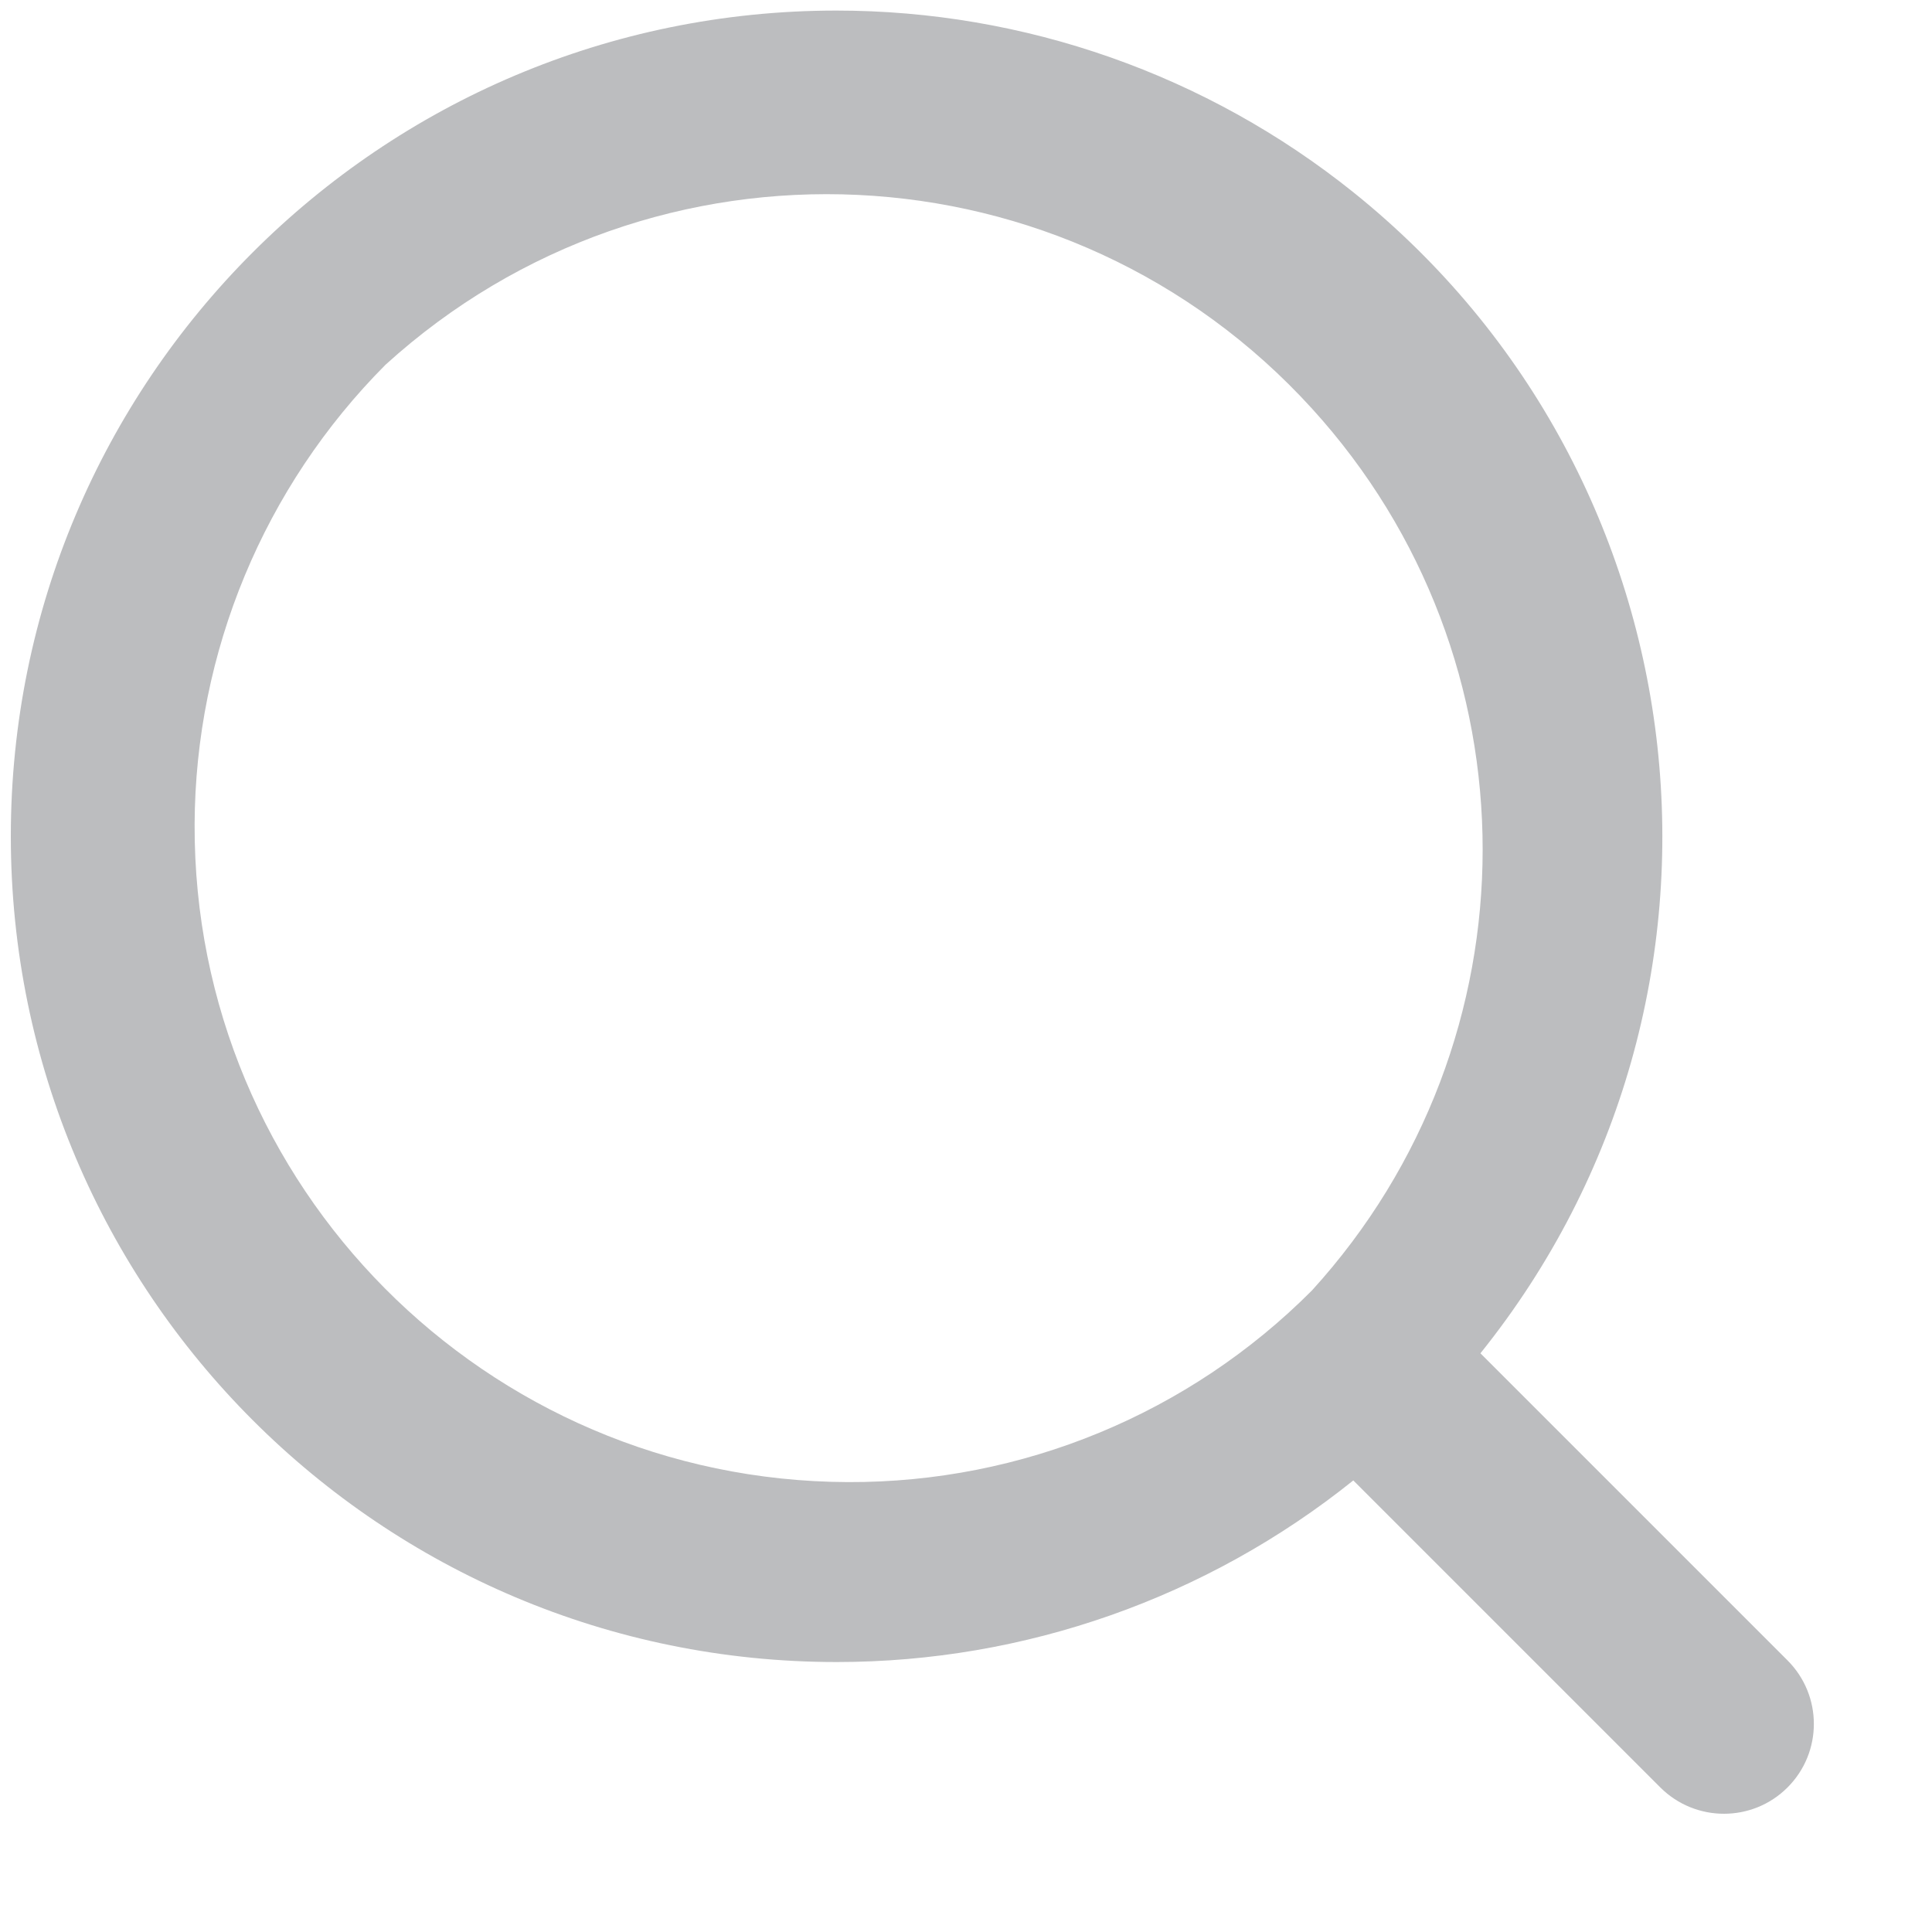
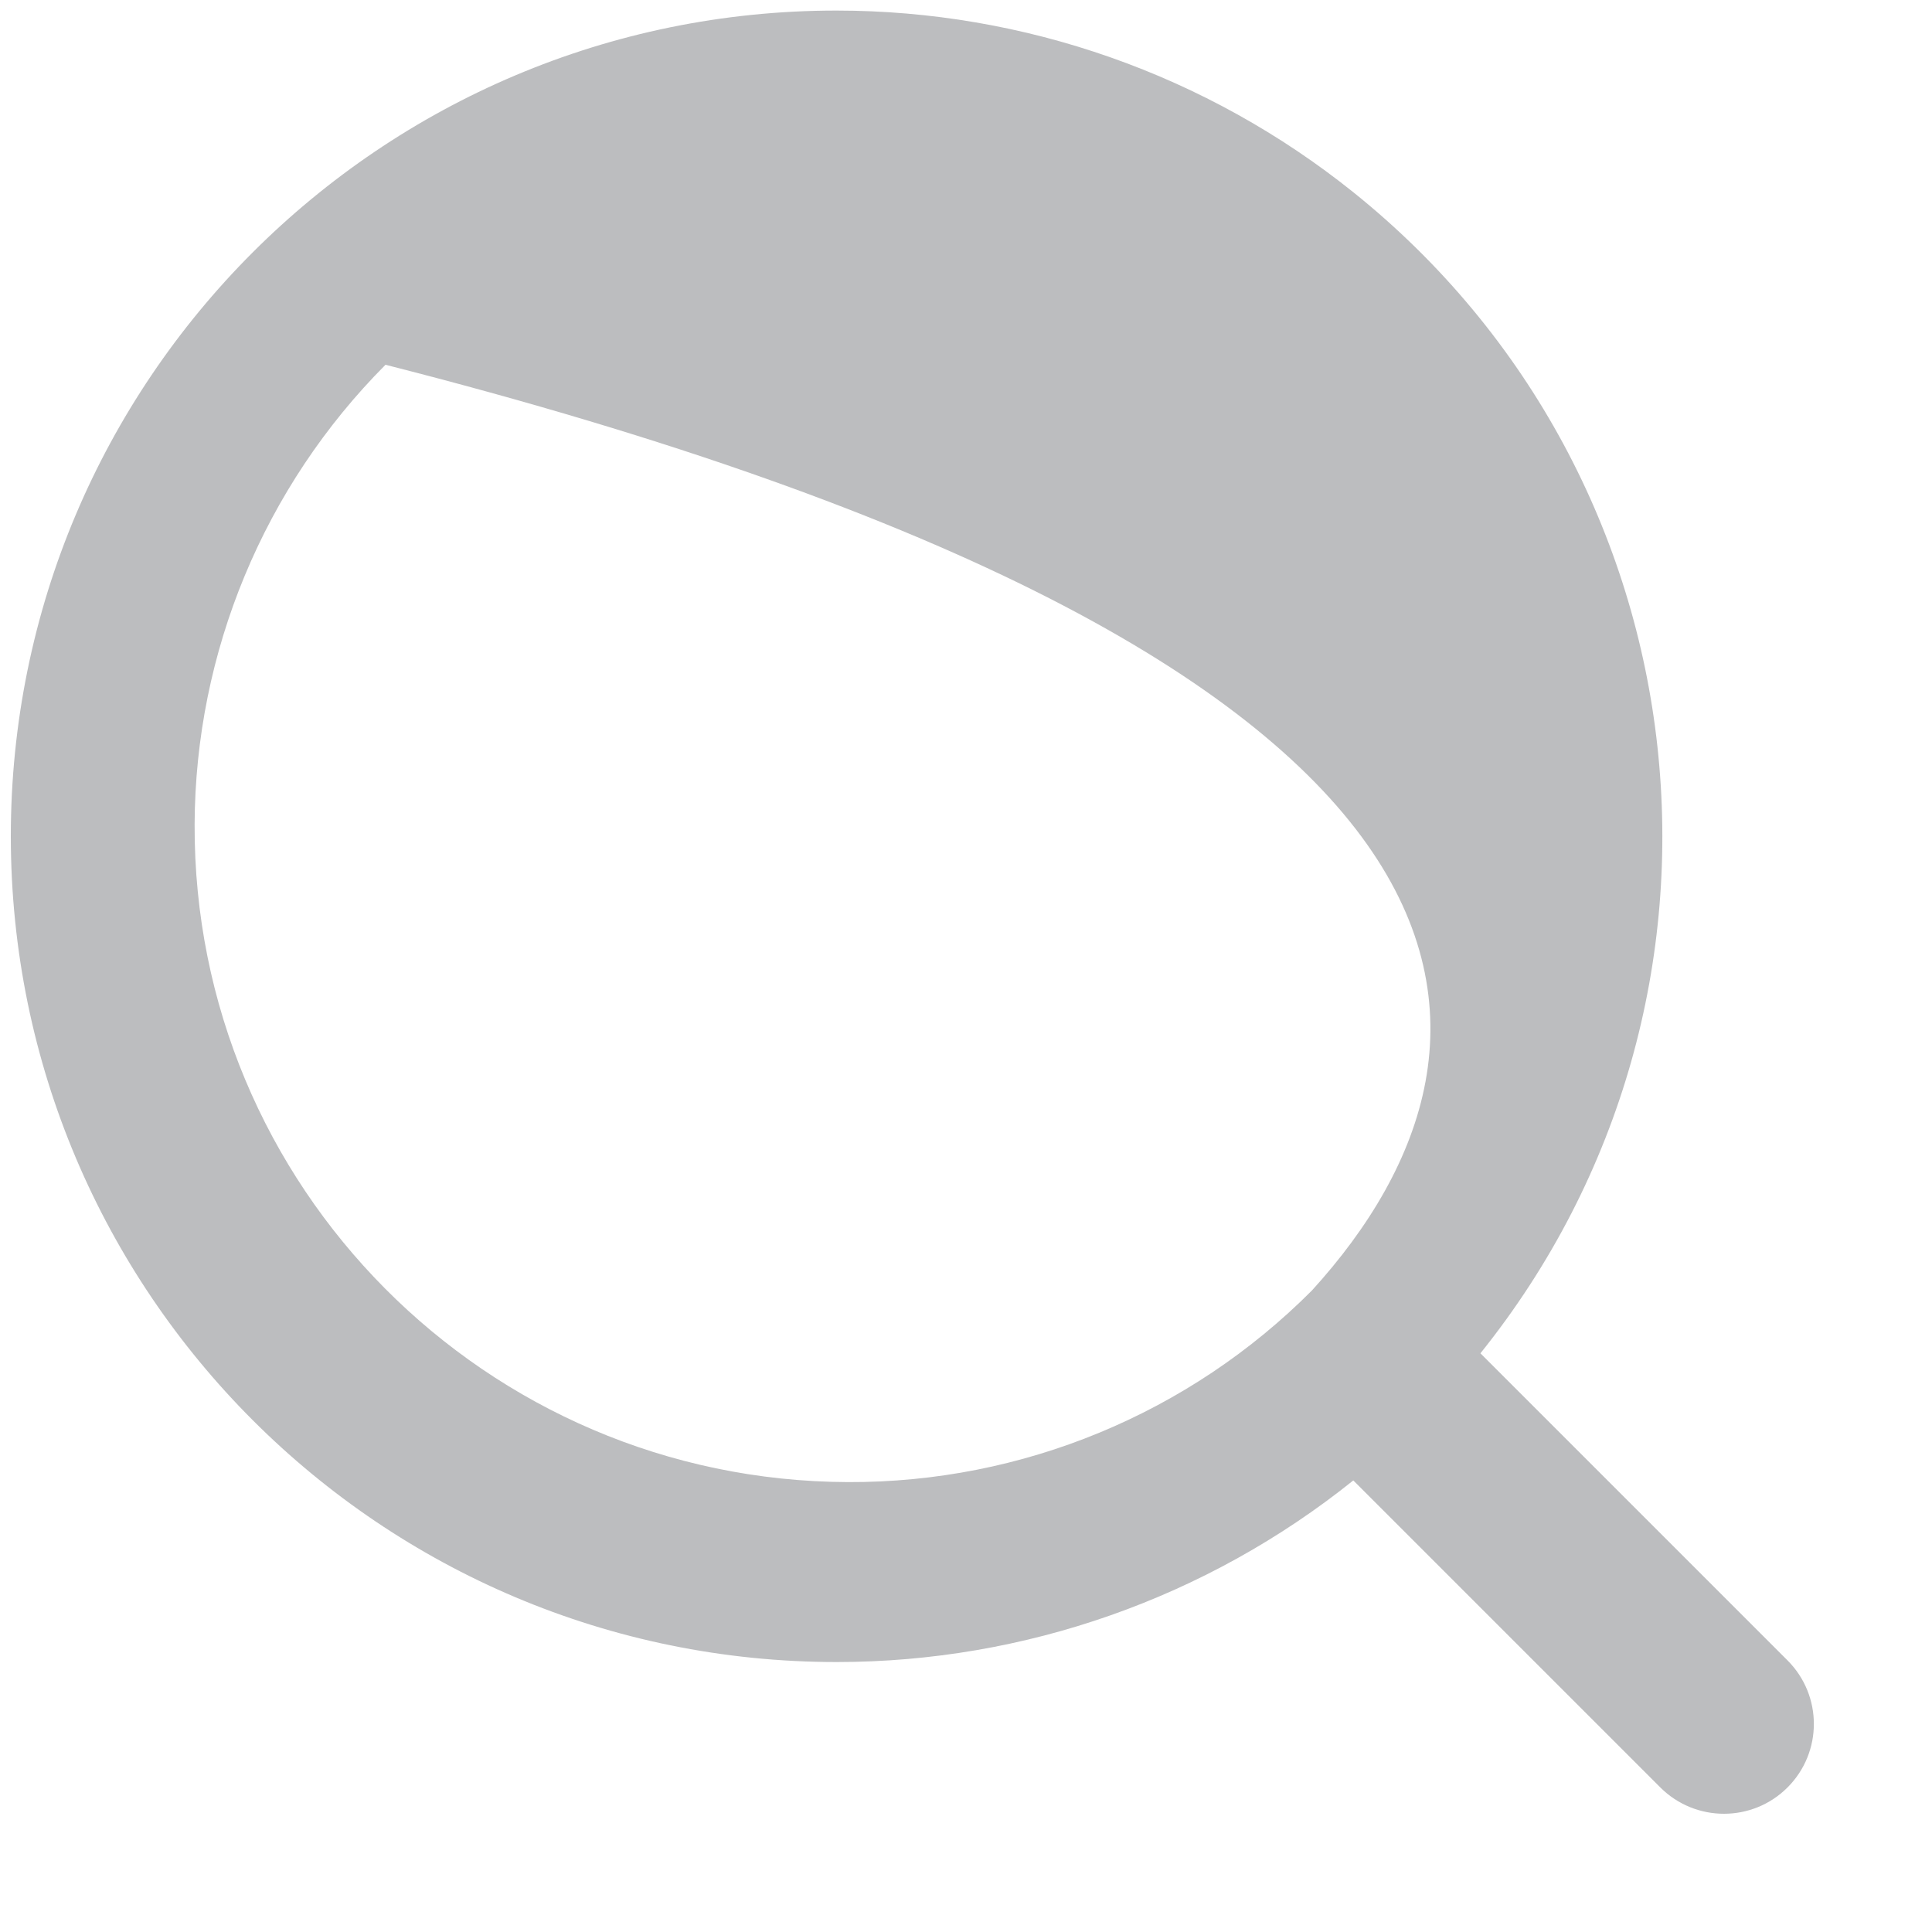
<svg xmlns="http://www.w3.org/2000/svg" width="15px" height="15px" viewBox="0 0 15 15" version="1.1">
  <title>形状</title>
  <g id="web" stroke="none" stroke-width="1" fill="none" fill-rule="evenodd">
    <g id="6帮助中心-搜索" transform="translate(-372, -517)" fill="#BCBDBF" fill-rule="nonzero">
      <g id="编组-2" transform="translate(360, 504)">
        <g id="搜索" transform="translate(12, 13)">
-           <path d="M0.084,6.495 C0.086,10.036 2.957,12.905 6.497,12.904 C7.956,12.904 9.37,12.406 10.507,11.494 L12.891,13.878 C13.164,14.15 13.606,14.15 13.878,13.878 C14.151,13.605 14.151,13.164 13.878,12.891 L11.494,10.507 C13.711,7.746 13.27,3.711 10.509,1.494 C9.37,0.58 7.954,0.082 6.493,0.082 C2.953,0.083 0.083,2.954 0.084,6.495 Z M1.511,6.401 C1.516,5.063 2.049,3.78 2.993,2.832 C5.074,0.941 8.294,1.093 10.186,3.172 C11.953,5.113 11.953,8.078 10.186,10.019 C9.233,10.976 7.936,11.512 6.584,11.507 C3.772,11.497 1.501,9.211 1.511,6.401 Z" id="形状" />
+           <path d="M0.084,6.495 C0.086,10.036 2.957,12.905 6.497,12.904 C7.956,12.904 9.37,12.406 10.507,11.494 L12.891,13.878 C13.164,14.15 13.606,14.15 13.878,13.878 C14.151,13.605 14.151,13.164 13.878,12.891 L11.494,10.507 C13.711,7.746 13.27,3.711 10.509,1.494 C9.37,0.58 7.954,0.082 6.493,0.082 C2.953,0.083 0.083,2.954 0.084,6.495 Z M1.511,6.401 C1.516,5.063 2.049,3.78 2.993,2.832 C11.953,5.113 11.953,8.078 10.186,10.019 C9.233,10.976 7.936,11.512 6.584,11.507 C3.772,11.497 1.501,9.211 1.511,6.401 Z" id="形状" />
        </g>
      </g>
    </g>
  </g>
</svg>